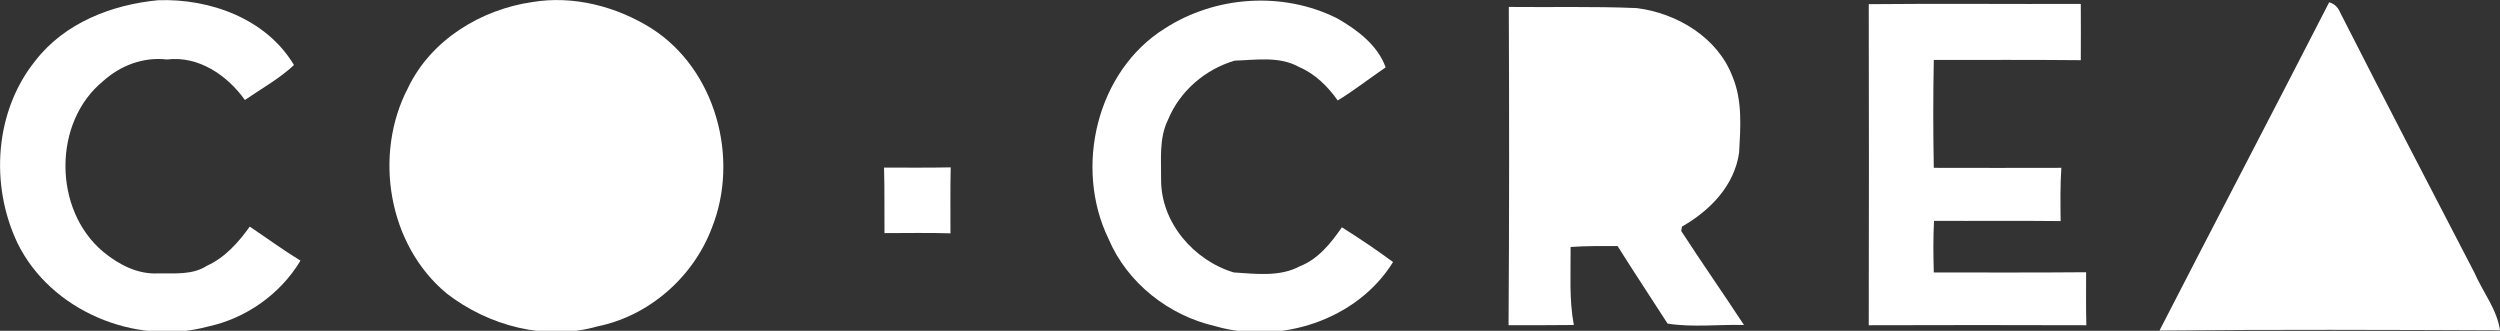
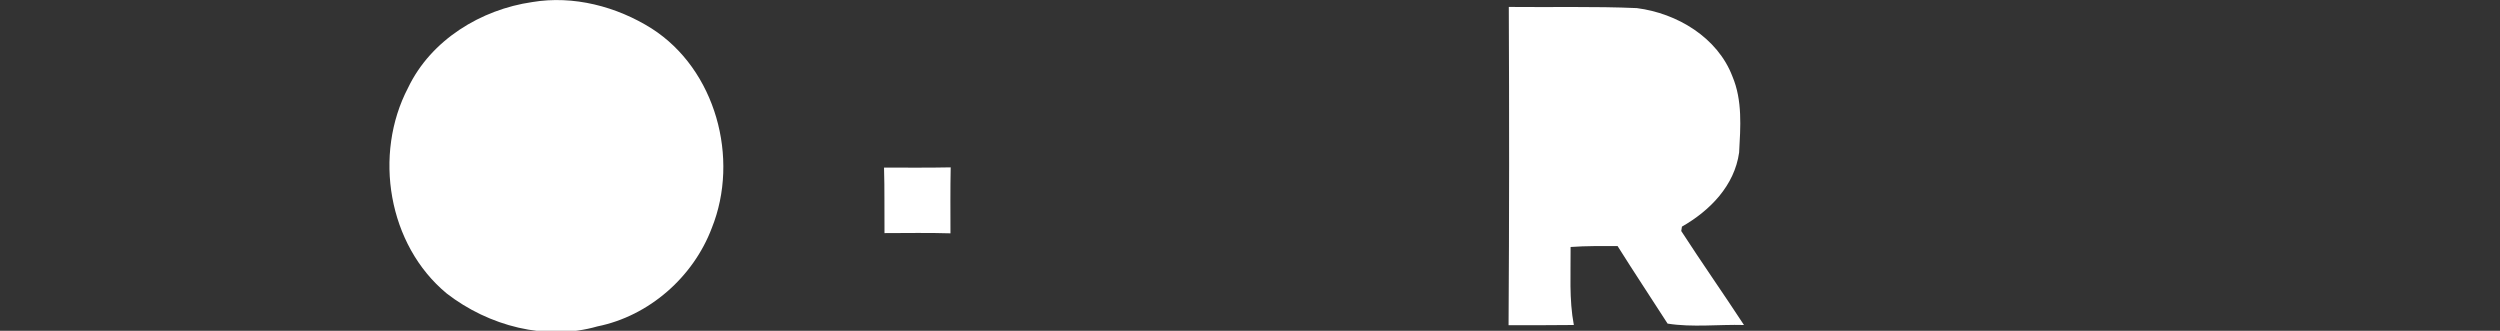
<svg xmlns="http://www.w3.org/2000/svg" id="Layer_1" x="0px" y="0px" viewBox="0 0 1080 142.9" style="enable-background:new 0 0 1080 142.9;" xml:space="preserve">
  <rect x="0" y="0" width="1080" height="142.9" fill="#333333" stroke="none" />
  <style type="text/css">	.st0{fill:#FFFFFF;}</style>
  <g>
-     <path class="st0" d="M15.3,26.2C27.9,9.9,48.3,2,68.3,0.1c22.4-0.8,46.8,8,58.7,28c-6.3,5.9-14.1,10.2-21.2,15.1  C98.2,32.5,85.7,24,72.1,25.7C62,24.5,52,28.3,44.6,35c-21.9,17.8-21.6,55.7-0.1,73.7c6.6,5.5,14.9,9.9,23.8,9.4  c7.1-0.1,14.8,0.8,21.1-3.3c7.8-3.5,13.6-10.1,18.5-16.9c7.3,4.9,14.4,10.1,21.9,14.7c-8.7,14.5-23.6,25-40.1,28.5  c-31.2,8.4-67.9-6.8-82.2-36.2C-4.4,79.8-2.3,48,15.3,26.2z" />
    <path class="st0" d="M229.9,0.9c17.8-3,36.5,1.9,51.6,11.4c27.7,17.7,38.1,56.1,26,86.2c-8,21.2-27.1,38-49.4,42.5  c-22.3,6.4-47-0.2-65.1-14.2c-25.4-21-31.8-60.1-16.7-88.9C186.2,17.2,207.8,4.1,229.9,0.9z" />
-     <path class="st0" d="M503.2,12.3c22-14.2,51.2-16.1,74.6-4.3c8.5,4.9,17.3,11.4,20.8,21.1c-6.9,4.7-13.5,9.9-20.7,14.3  c-4.3-6.1-9.9-11.6-16.8-14.5c-8.4-4.7-18.5-3-27.7-2.7c-12.7,3.7-23.7,13.1-28.8,25.5c-4,8.1-2.9,17.3-3,25.9  c-0.1,18.5,14.1,34.9,31.4,40.1c9.5,0.6,19.9,2,28.6-2.7c7.9-3.1,13.4-10,18.1-16.8c7.5,4.7,14.9,9.7,22.1,15  c-15.6,25.2-49,35.8-76.8,27.7c-20.1-4.6-38-18.6-46.1-37.7C463.9,72.4,473.7,30.7,503.2,12.3z" />
-     <path class="st0" d="M807.3,1.8c30.5-0.3,61.1,0,91.6-0.1c0,8.1,0.1,16.2,0,24.3c-21.2-0.2-42.3-0.1-63.5-0.1  c-0.3,15.5-0.3,31,0,46.6c18.4,0,36.7,0.1,55.1,0c-0.5,7.6-0.4,15.3-0.3,23c-18.2-0.2-36.5,0-54.7-0.1c-0.4,7.4-0.3,14.9-0.1,22.3  c21.9,0,43.9,0.1,65.8-0.1c0,7.6-0.1,15.3,0.1,22.9c-31.3-0.1-62.7-0.1-94,0C807.4,94.3,807.4,48.1,807.3,1.8z" />
-     <path class="st0" d="M1006.2,1c2.3,0.6,3.9,2.3,4.8,4.5c19.1,37.6,38.6,75,58,112.4c3.6,8.3,9.7,15.7,11,24.8  c-49-0.2-98.1-0.4-147.1,0.1C957.2,95.5,981.9,48.4,1006.2,1z" />
    <path class="st0" d="M651.8,3c18.4,0.2,36.9-0.3,55.3,0.5C724.5,5.7,742,16.2,748.4,33c4.4,10.4,3.5,21.9,2.9,32.9  c-2,14.3-12.6,25.1-24.7,32l-0.3,1.9c8.8,13.6,18.2,27,27.1,40.6c-11-0.3-22.2,1.1-33-0.6c-7.2-11.2-14.5-22.2-21.6-33.5  c-6.8,0-13.6-0.1-20.3,0.4c0.1,11.3-0.7,22.6,1.4,33.7c-9.4,0.1-18.8,0.1-28.2,0.1C652,94.6,652,48.8,651.8,3z" />
-     <path class="st0" d="M381.9,72.4c9.6,0,19.2,0.1,28.8-0.1c-0.2,9.5-0.1,19-0.1,28.5c-9.5-0.3-19-0.1-28.5-0.1  C382,91.3,382.2,81.9,381.9,72.4z" />
+     <path class="st0" d="M381.9,72.4c9.6,0,19.2,0.1,28.8-0.1c-0.2,9.5-0.1,19-0.1,28.5c-9.5-0.3-19-0.1-28.5-0.1  C382,91.3,382.2,81.9,381.9,72.4" />
  </g>
</svg>